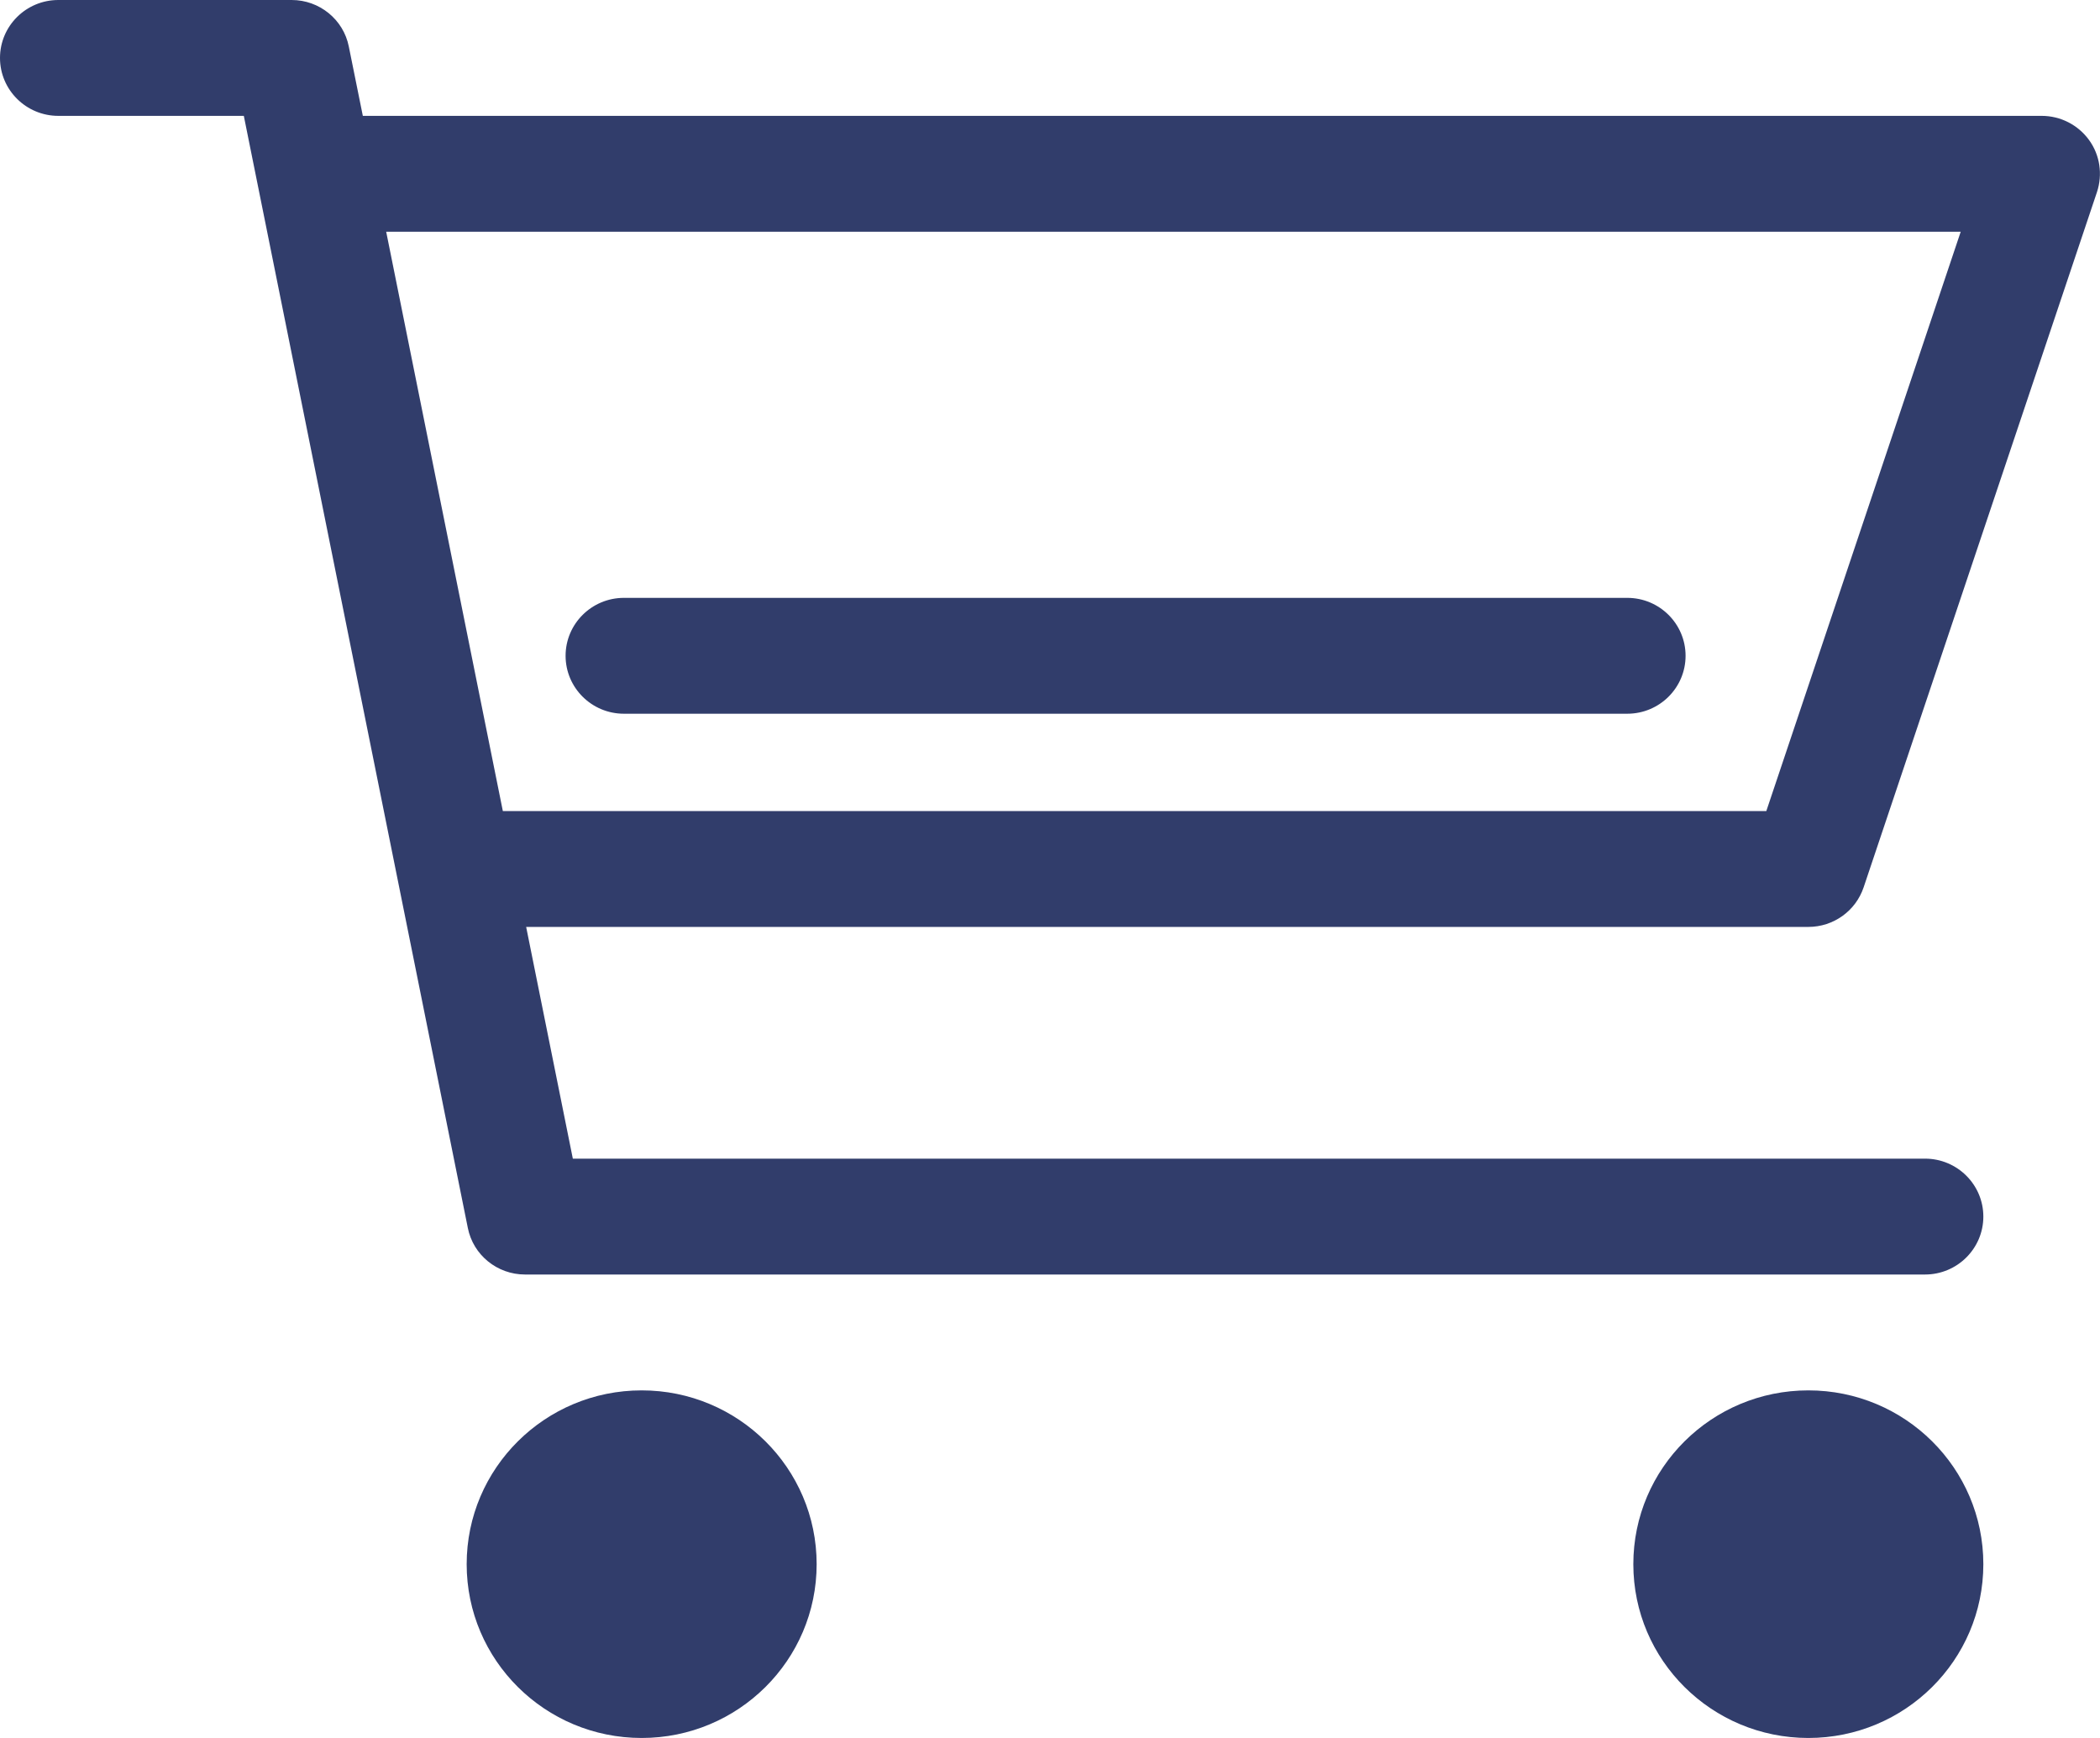
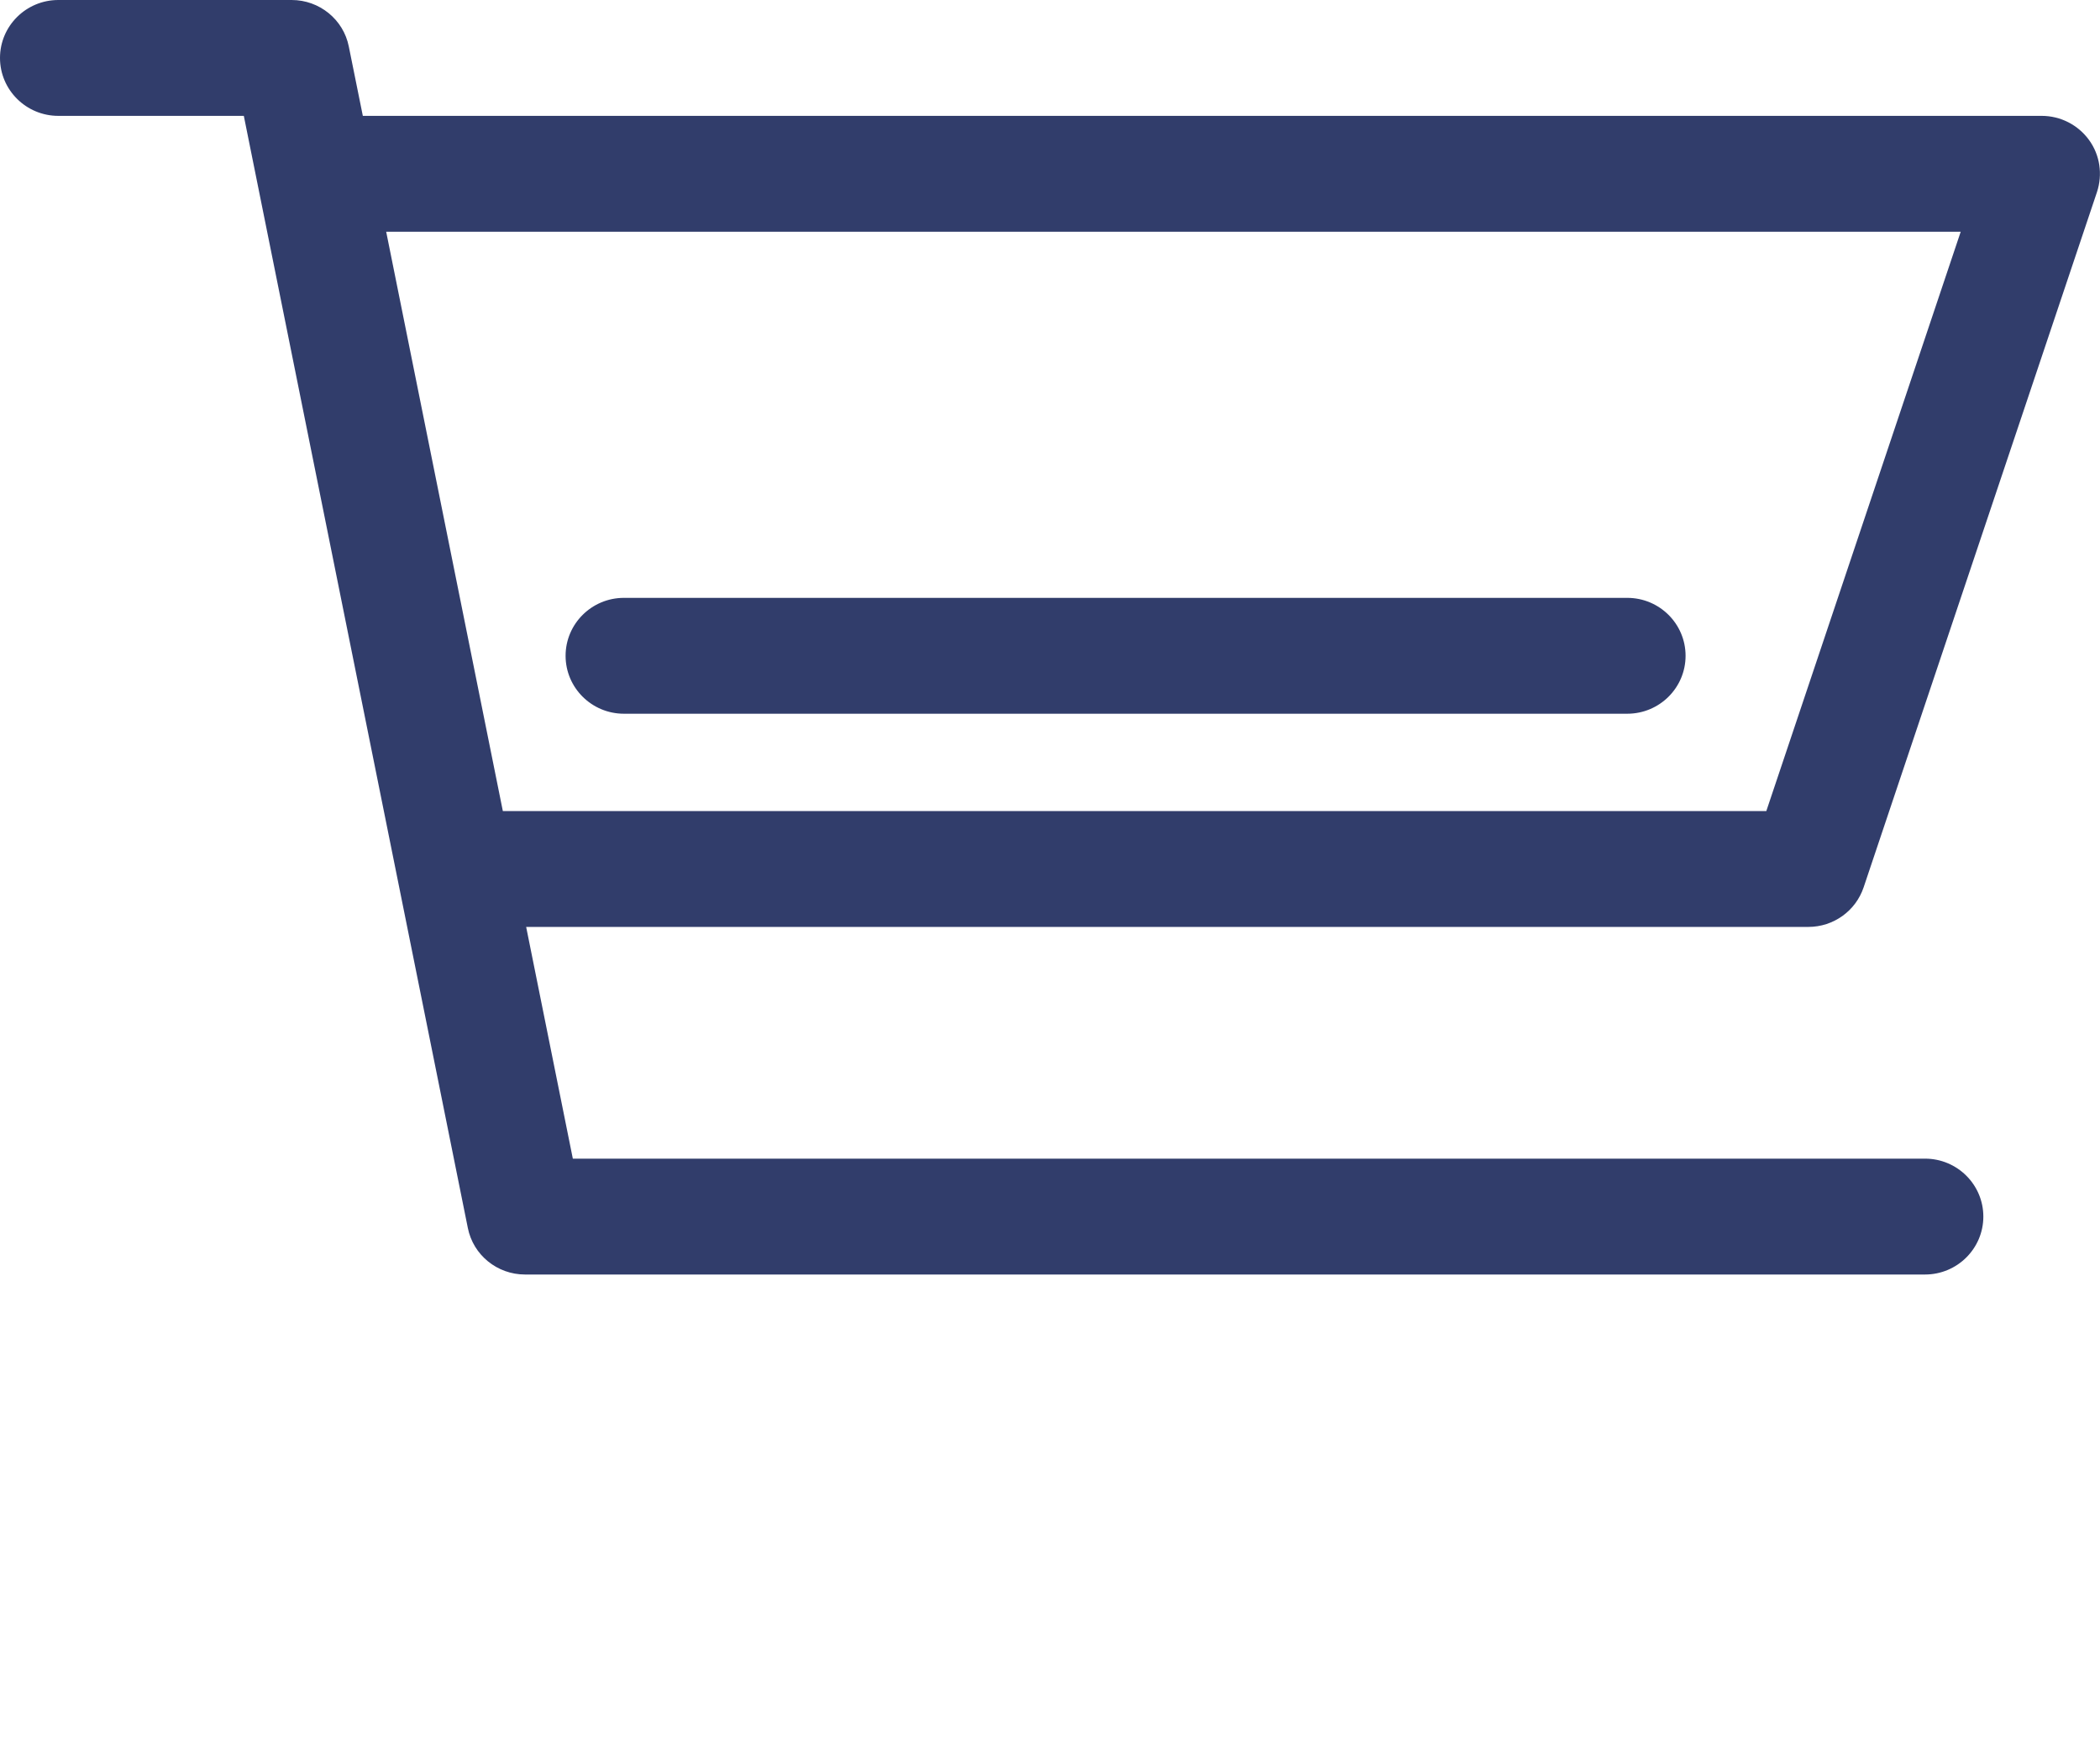
<svg xmlns="http://www.w3.org/2000/svg" width="58" height="48" viewBox="0 0 58 48" fill="none">
-   <path d="M49.945 48C52.614 48 54.778 45.851 54.778 43.2C54.778 40.549 52.614 38.4 49.945 38.4C47.275 38.4 45.111 40.549 45.111 43.2C45.111 45.851 47.275 48 49.945 48Z" fill="#313D6B" />
-   <path d="M17.722 48C20.391 48 22.555 45.851 22.555 43.2C22.555 40.549 20.391 38.4 17.722 38.4C15.053 38.4 12.889 40.549 12.889 43.2C12.889 45.851 15.053 48 17.722 48Z" fill="#313D6B" />
  <path d="M51.472 24.506L57.916 5.306C58.077 4.819 58 4.282 57.697 3.866C57.394 3.45 56.911 3.2 56.389 3.2H10.021L9.634 1.286C9.486 0.538 8.822 0 8.056 0H1.611C0.722 0 0 0.717 0 1.6C0 2.483 0.722 3.2 1.611 3.2H6.734L12.921 33.914C13.069 34.662 13.733 35.2 14.5 35.2H53.167C54.056 35.2 54.778 34.483 54.778 33.6C54.778 32.717 54.056 32 53.167 32H15.821L14.532 25.6H49.944C50.64 25.6 51.253 25.158 51.472 24.506ZM13.888 22.4L10.666 6.4H54.153L48.784 22.4H13.888Z" fill="#313D6B" />
  <path d="M44.943 16.512H17.232C16.343 16.512 15.621 17.229 15.621 18.112C15.621 18.995 16.343 19.712 17.232 19.712H44.943C45.833 19.712 46.554 18.995 46.554 18.112C46.554 17.229 45.833 16.512 44.943 16.512Z" fill="#313D6B" />
</svg>